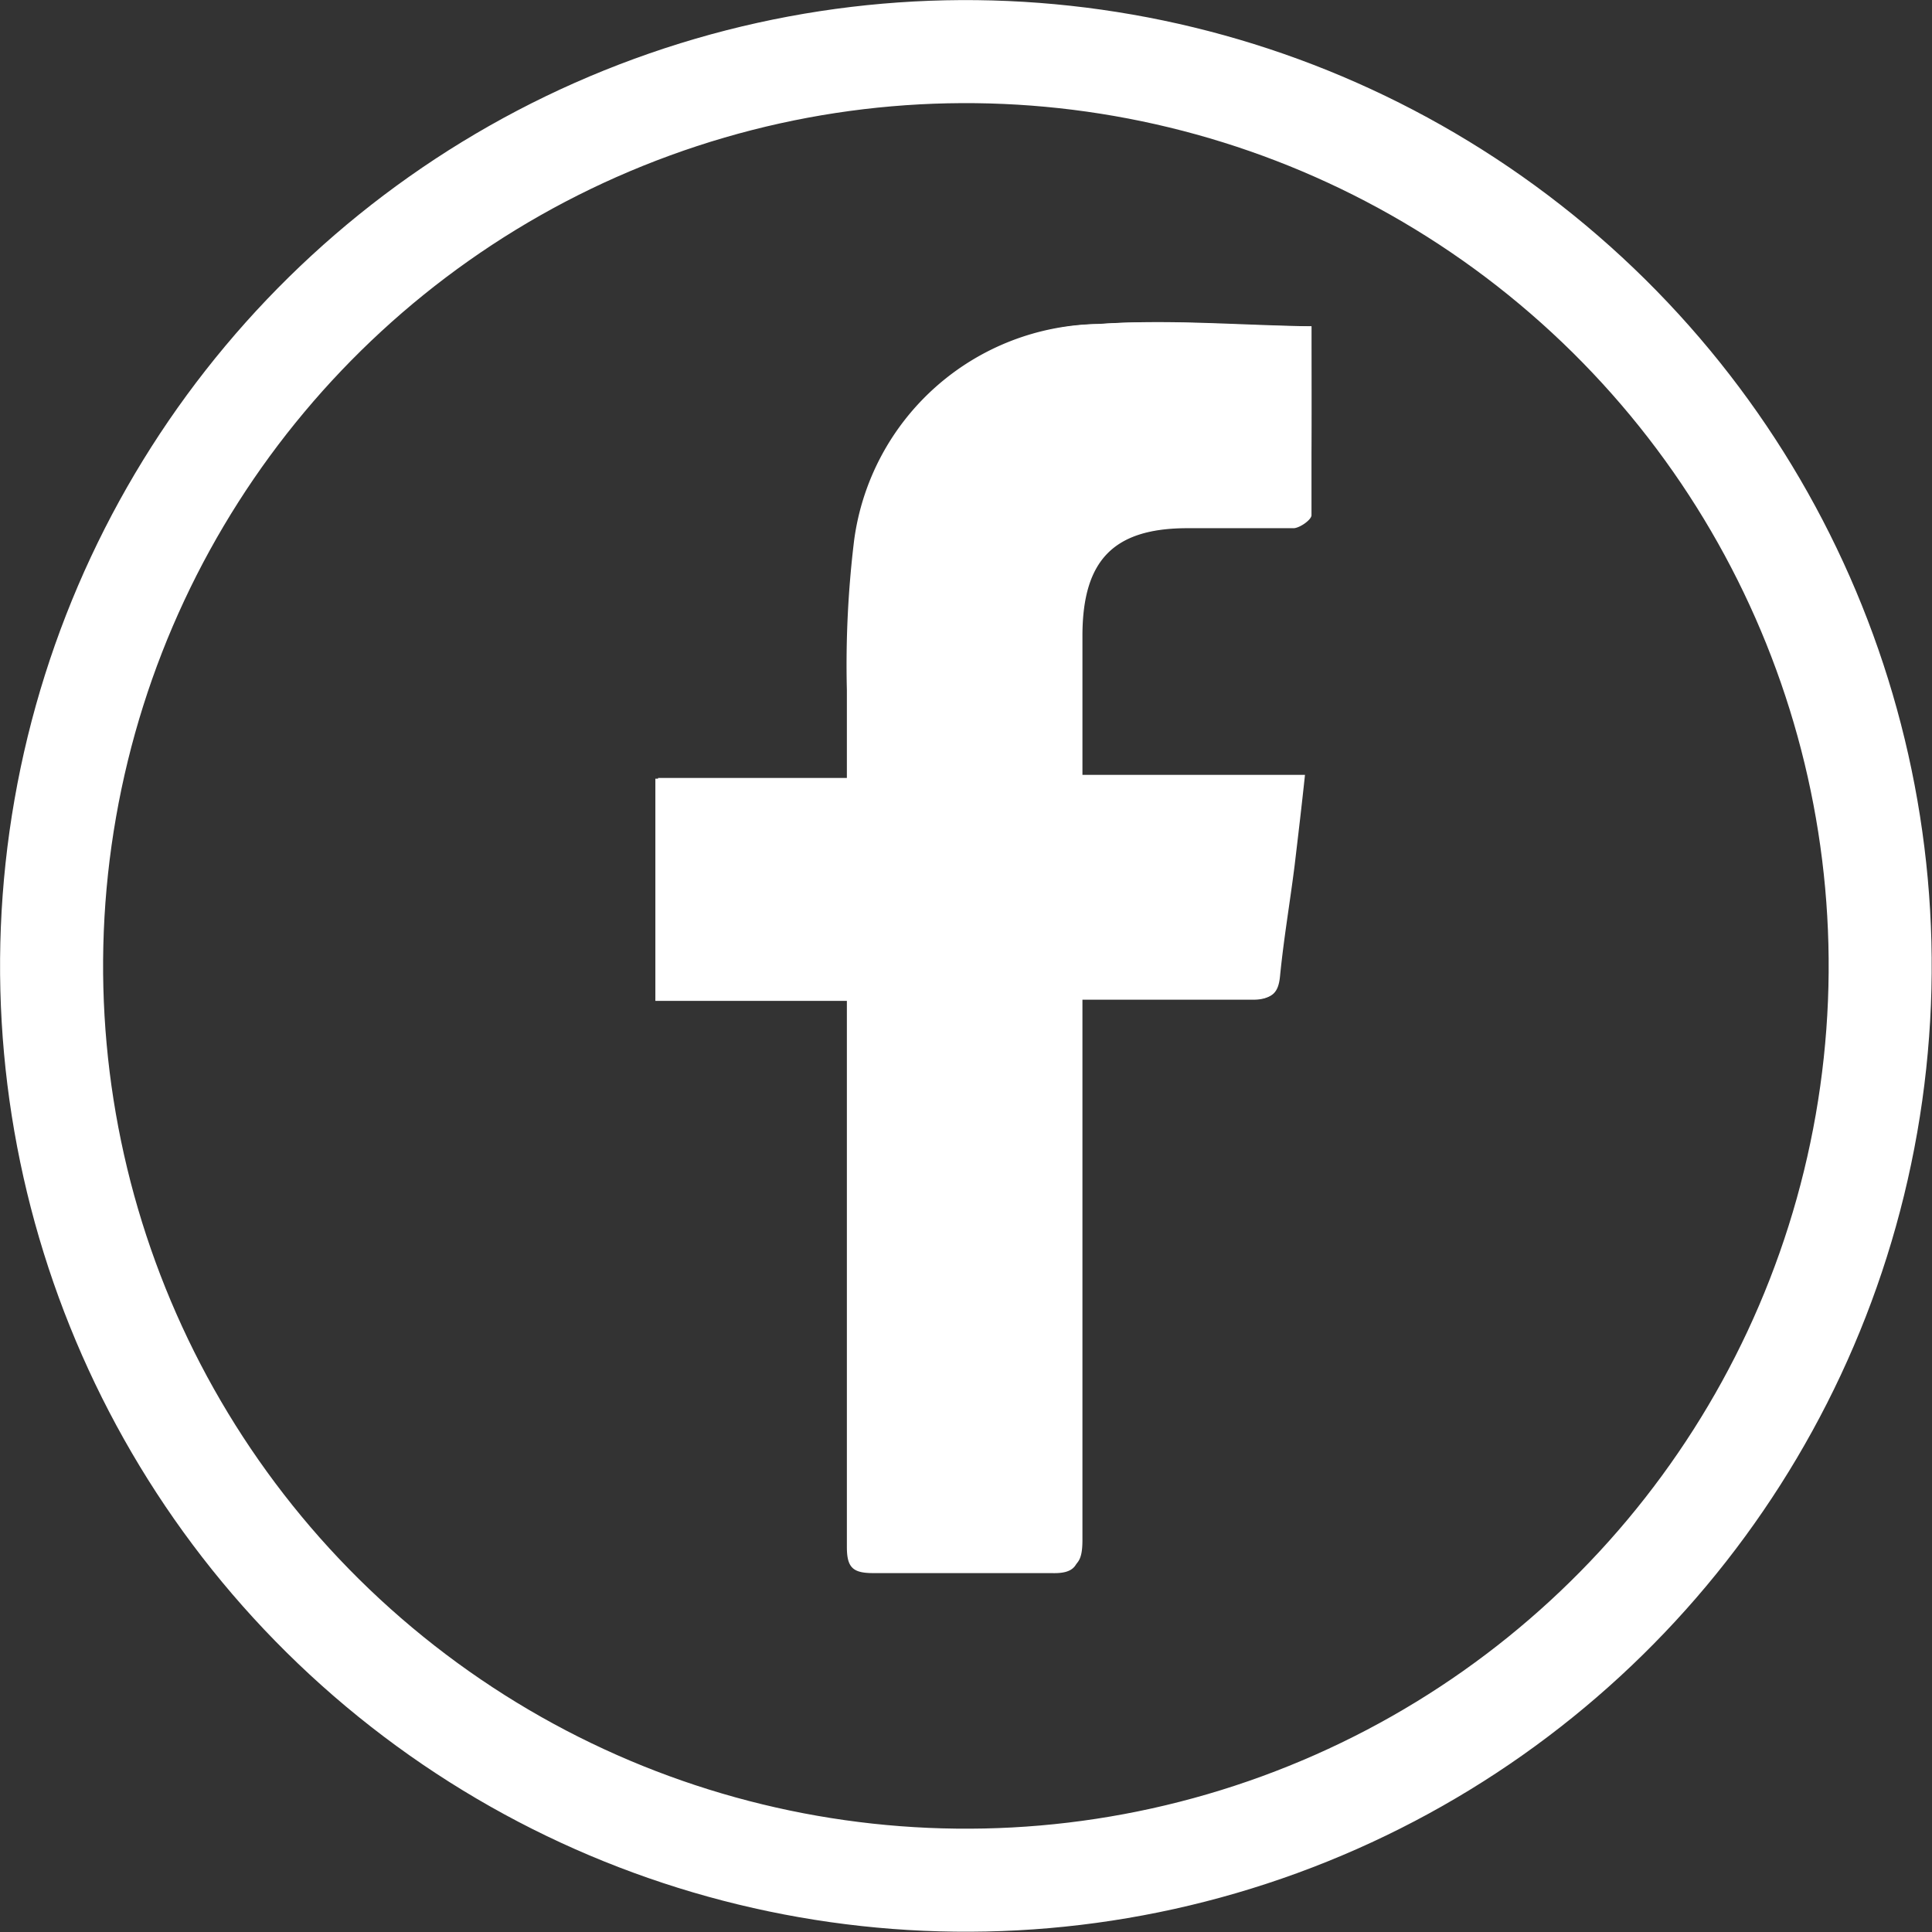
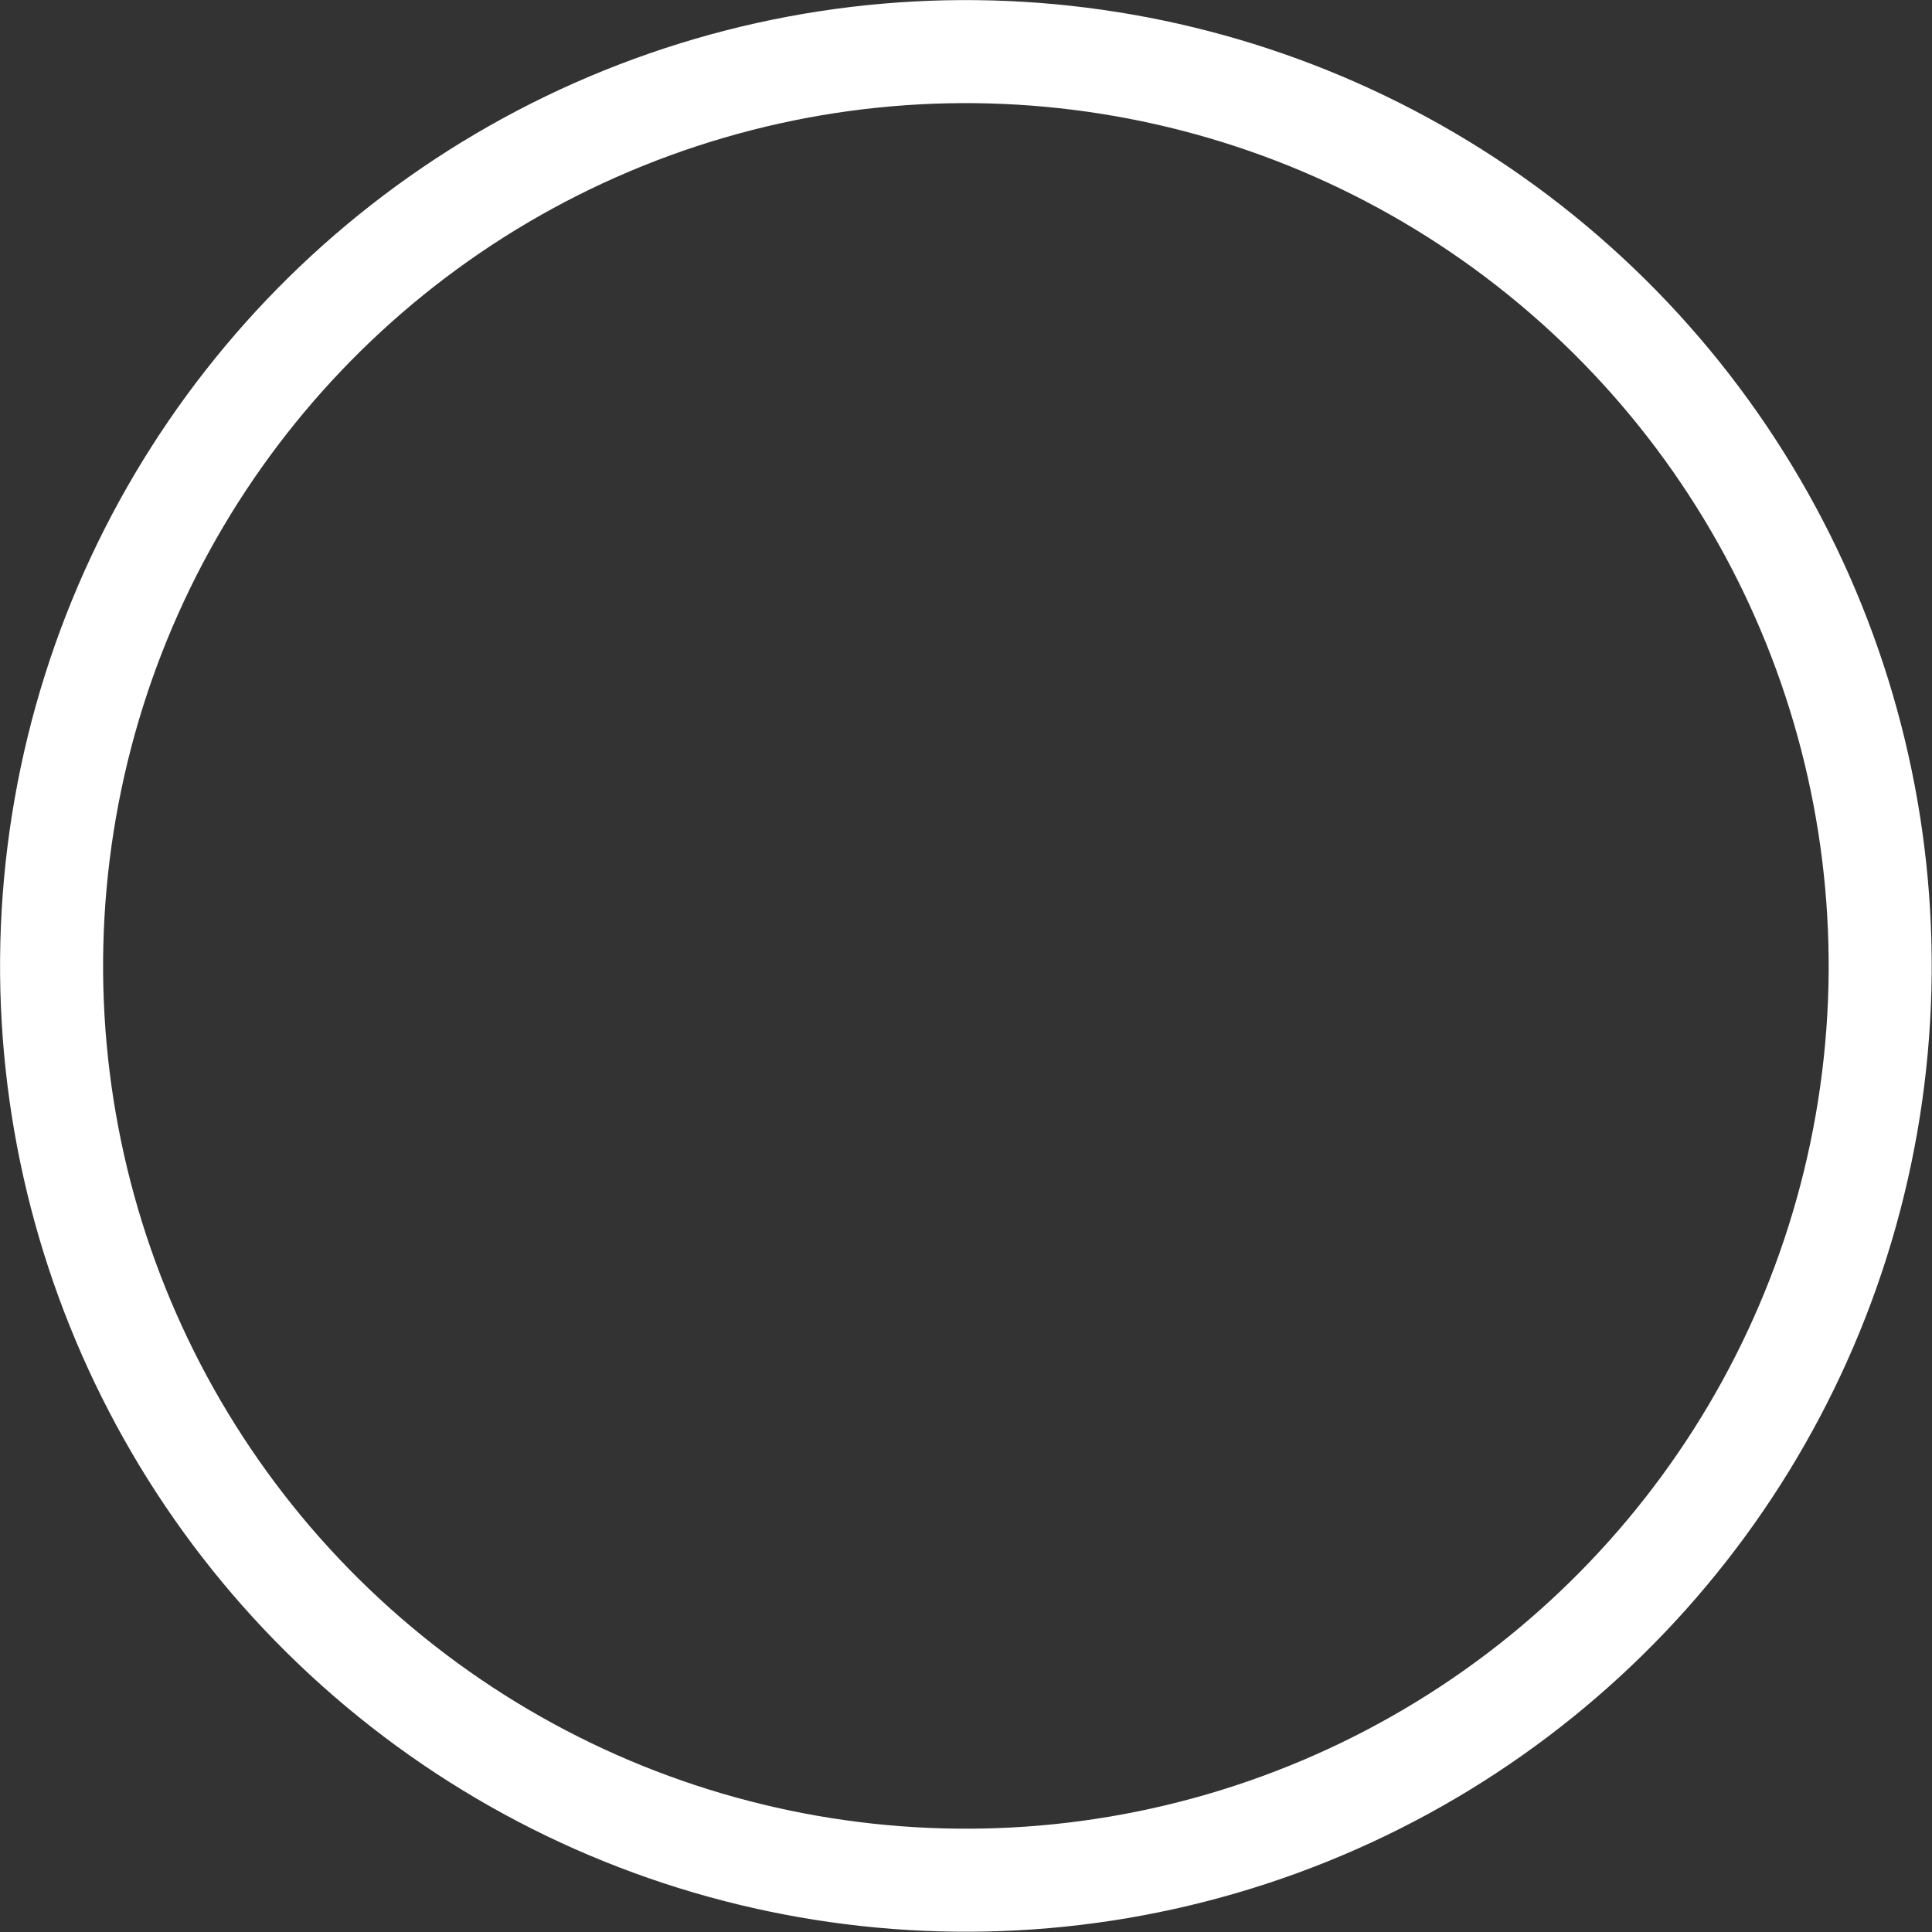
<svg xmlns="http://www.w3.org/2000/svg" viewBox="0 0 50.44 50.44">
  <rect x="0" y="0" width="50.44" height="50.44" fill="#333333" stroke="none" />
  <defs>
    <style>.cls-1{fill:#fff;fill-rule:evenodd}.cls-2{fill:none;stroke:#fff;stroke-miterlimit:10;stroke-width:2.69px}</style>
  </defs>
  <g id="Layer_2" data-name="Layer 2">
    <g id="Layer_2-2" data-name="Layer 2">
-       <path class="cls-1" d="M34.24 8.52c-1.91 0-3.72-.19-5.51-.06a6.51 6.51 0 0 0-6.36 5.64 26.82 26.82 0 0 0-.19 3.9v2.31h-5v5.8h5V40.3c0 .54.16.69.69.68h4.65c.61 0 .74-.2.74-.78V26.08h4.48c.48 0 .64-.16.68-.61.1-1 .26-1.92.38-2.88.09-.76.18-1.51.27-2.36h-5.83v-3.68c0-1.94.81-2.75 2.74-2.78h2.78c.16 0 .45-.22.46-.34.03-1.57.02-3.15.02-4.91z" />
-       <path class="cls-1" d="M34.24 8.52v4.93c0 .12-.3.33-.46.34H31c-1.93 0-2.73.84-2.74 2.78v3.68H34c-.09.85-.18 1.6-.27 2.36-.12 1-.28 1.92-.38 2.88 0 .45-.2.62-.68.61h-4.48v14.19c0 .58-.13.8-.74.78H22.8c-.53 0-.69-.14-.69-.68V26.13h-5v-5.8h5v-2.31a26.82 26.82 0 0 1 .19-3.92 6.51 6.51 0 0 1 6.36-5.64c1.86-.13 3.67.03 5.58.06z" />
      <circle class="cls-2" cx="25.22" cy="25.22" r="23.87" transform="rotate(-50.07 25.216 25.222)" />
    </g>
  </g>
</svg>